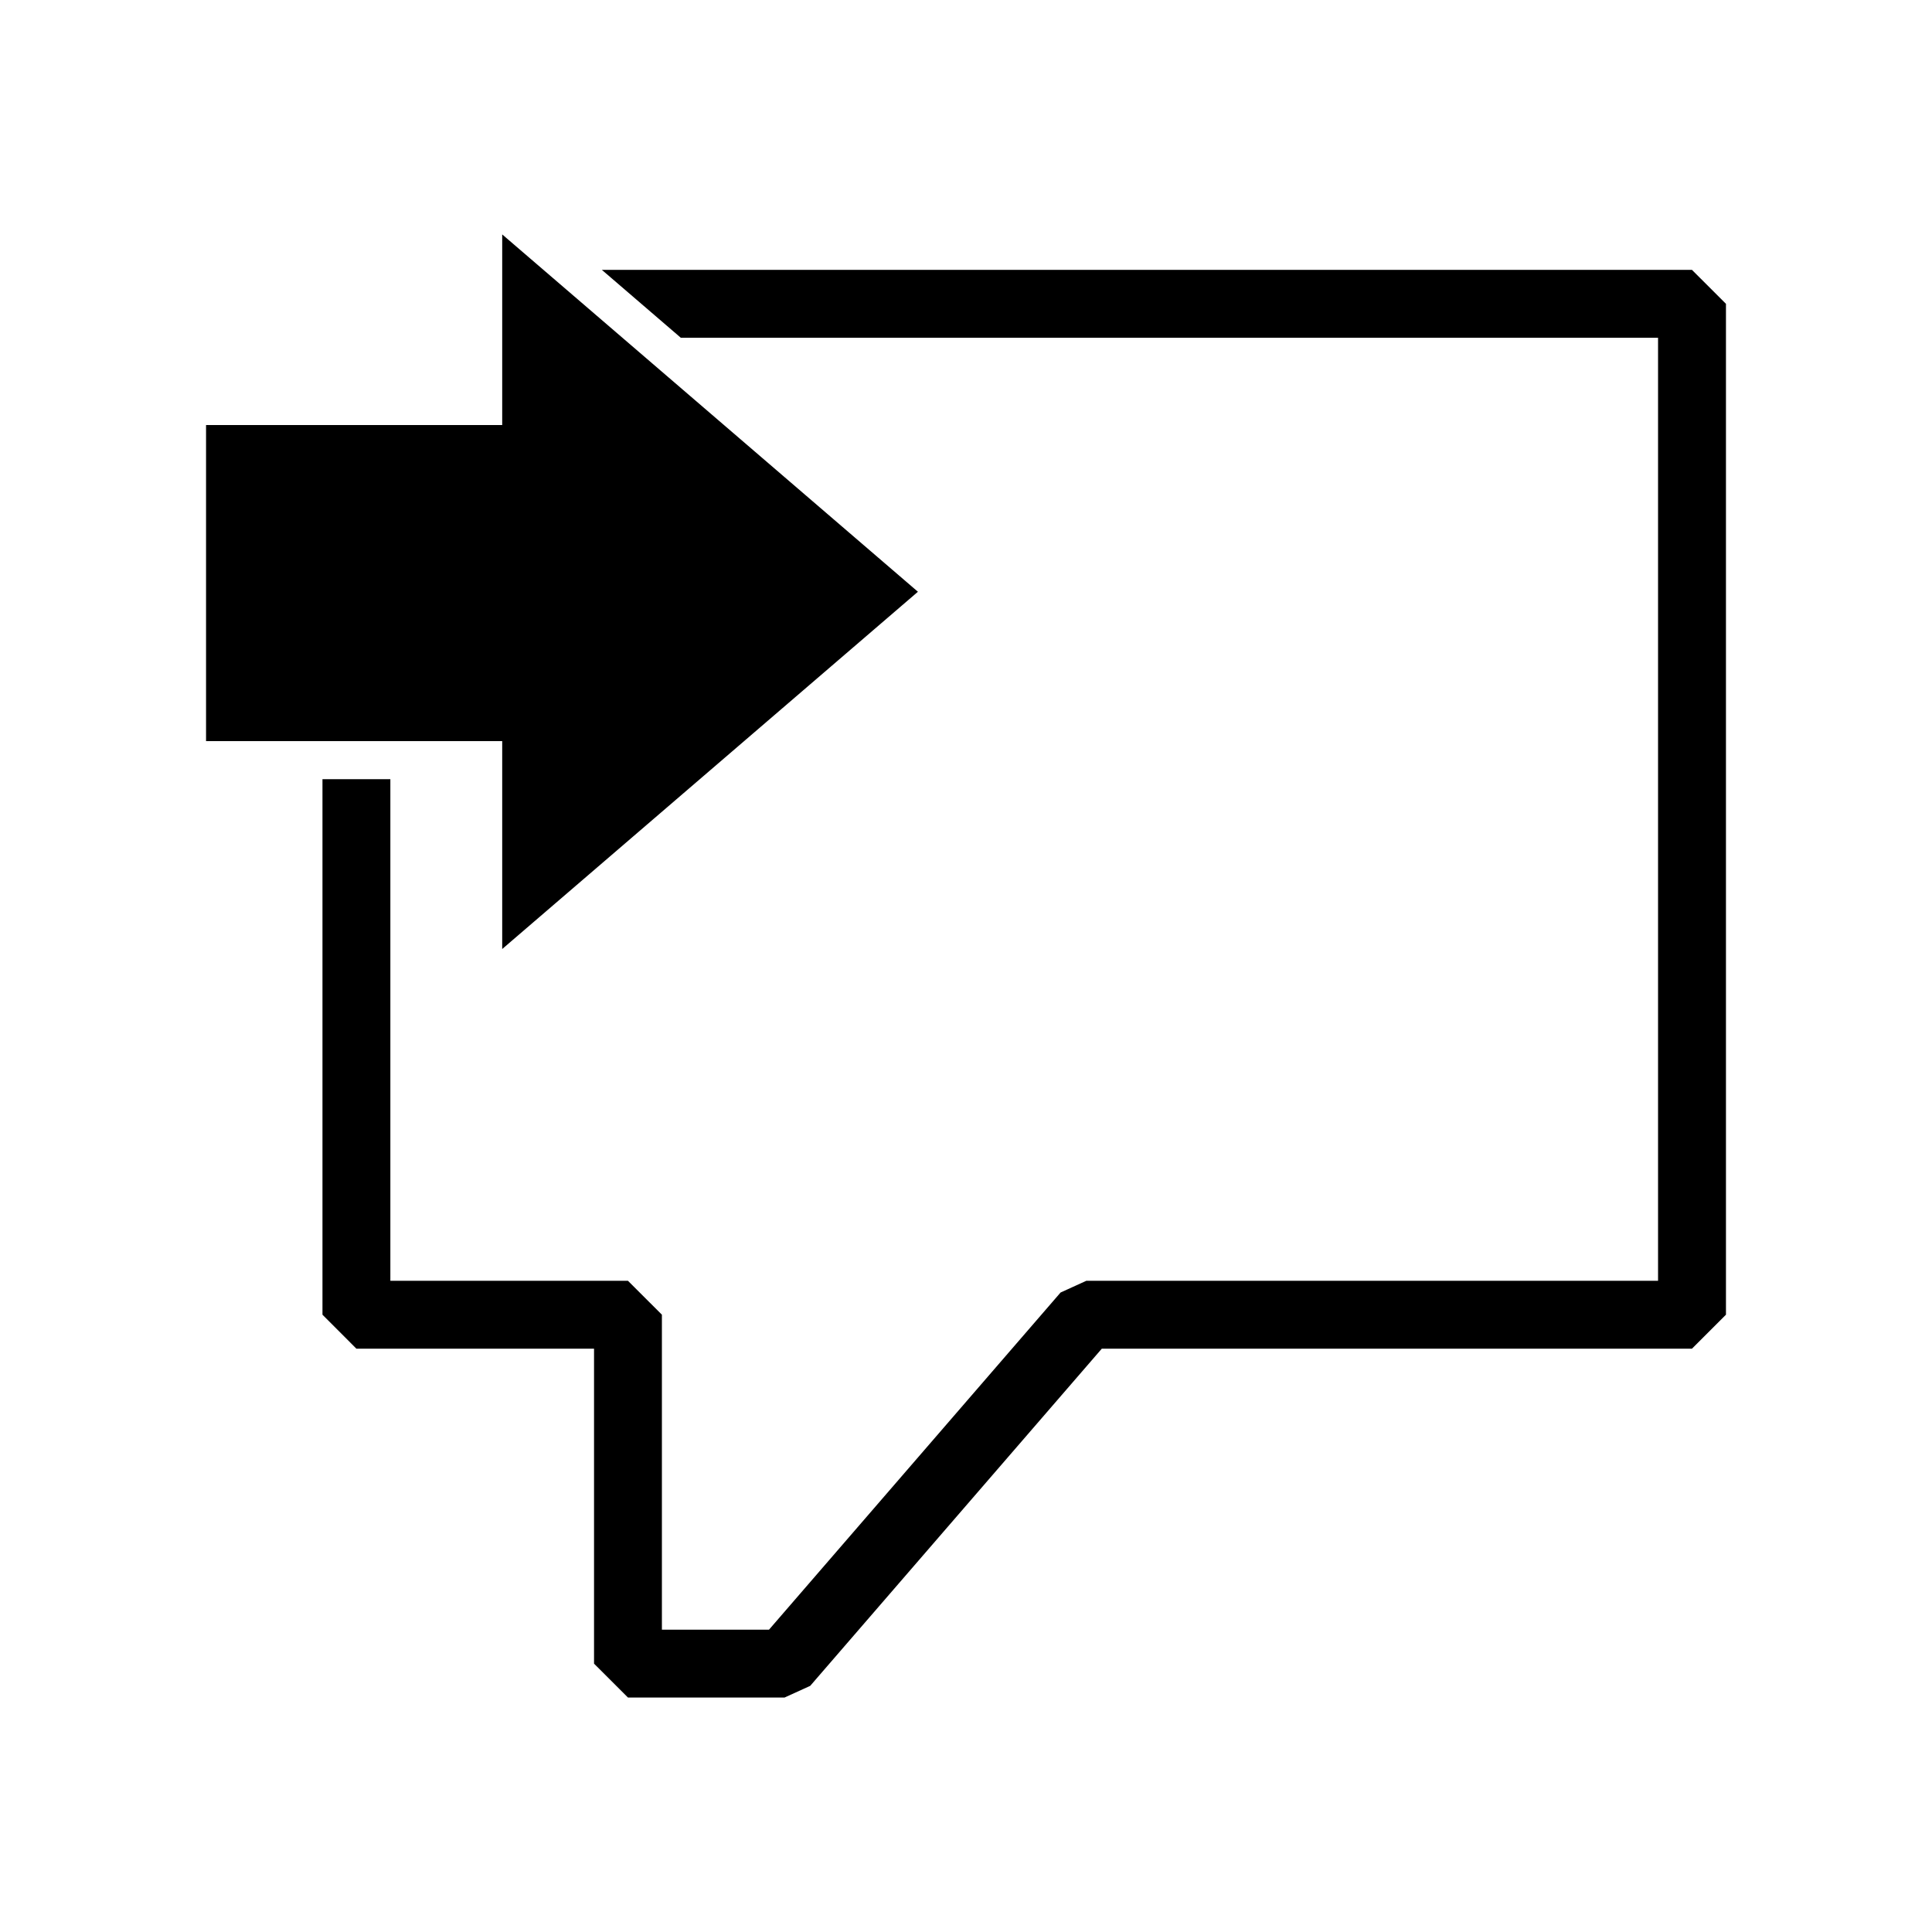
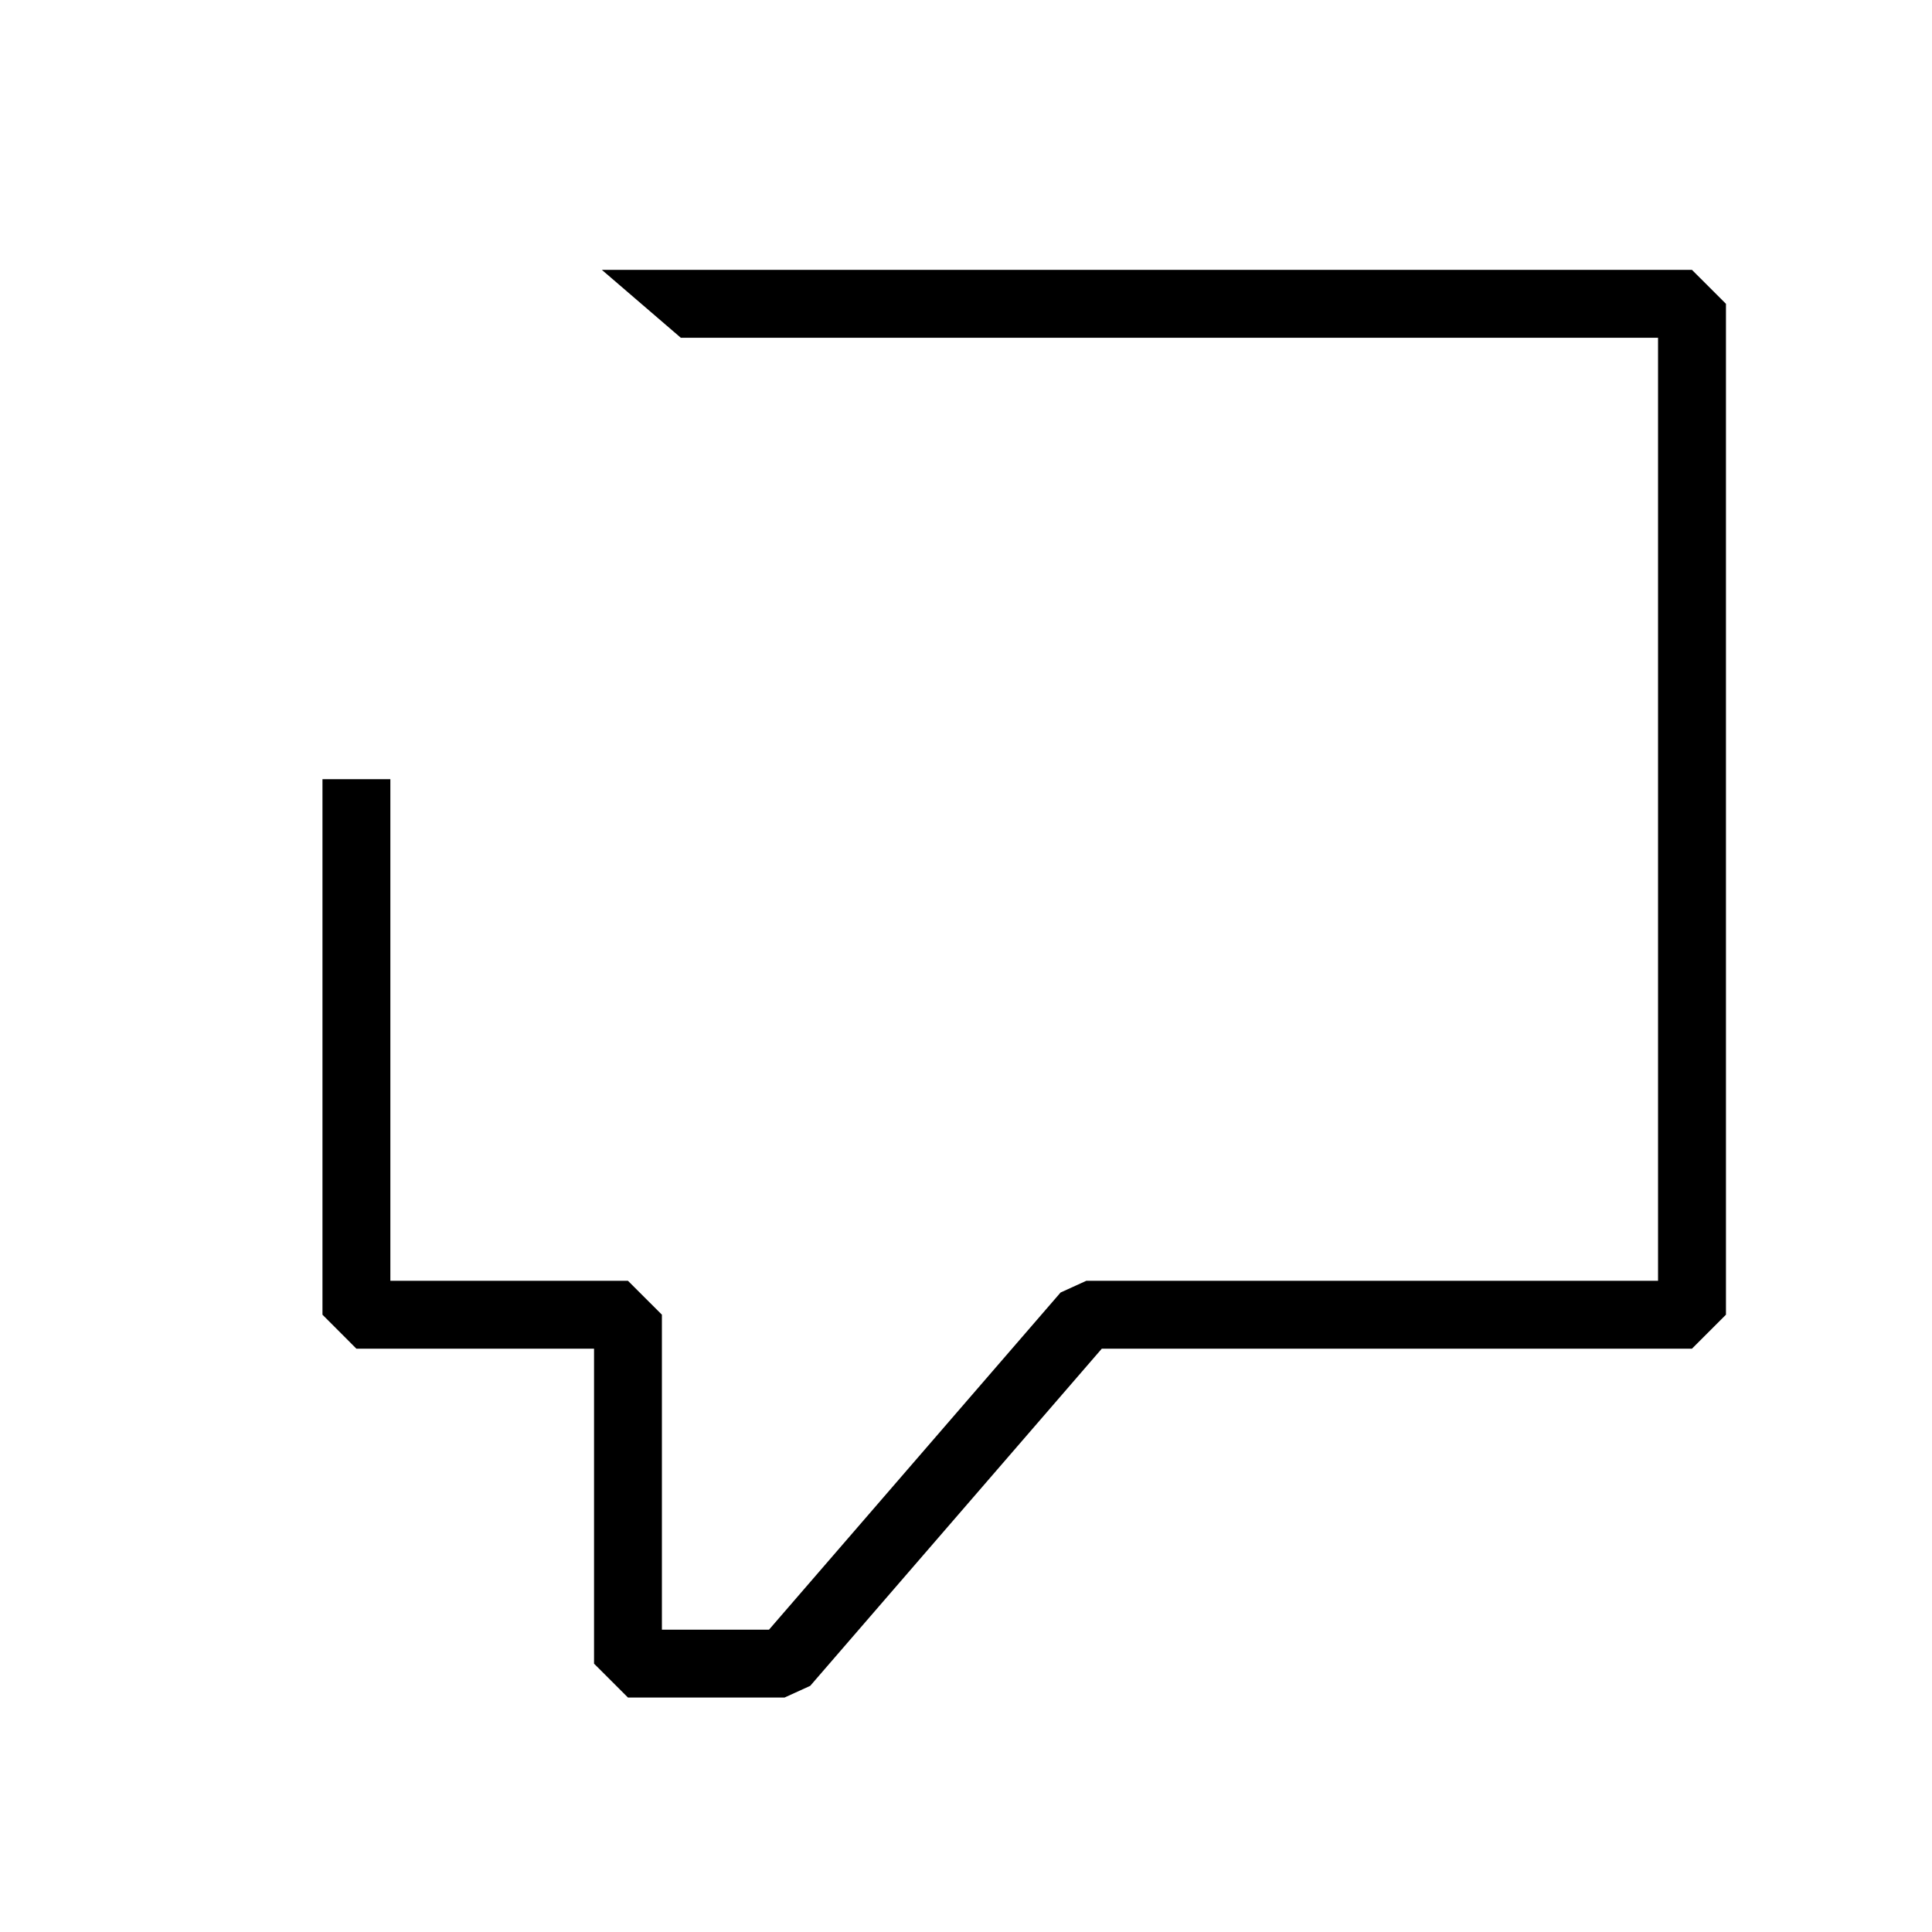
<svg xmlns="http://www.w3.org/2000/svg" fill="#000000" width="800px" height="800px" version="1.1" viewBox="144 144 512 512">
  <g>
    <path d="m592.38 215.51h-288.89l20.93 17.996h258.98v249.92h-151.52l-6.816 3.102-77.27 89.352h-28.383v-83.473l-8.992-8.98h-62.969v-132.94h-17.992v141.92l8.992 9.008h62.977v83.469l8.992 8.98h41.496l6.801-3.098 77.27-89.352h156.4l9.012-9.008v-267.89z" />
-     <path d="m277.09 395.5 110.17-94.68-110.17-94.695v50.512h-78.484v83.773h78.484z" />
  </g>
</svg>